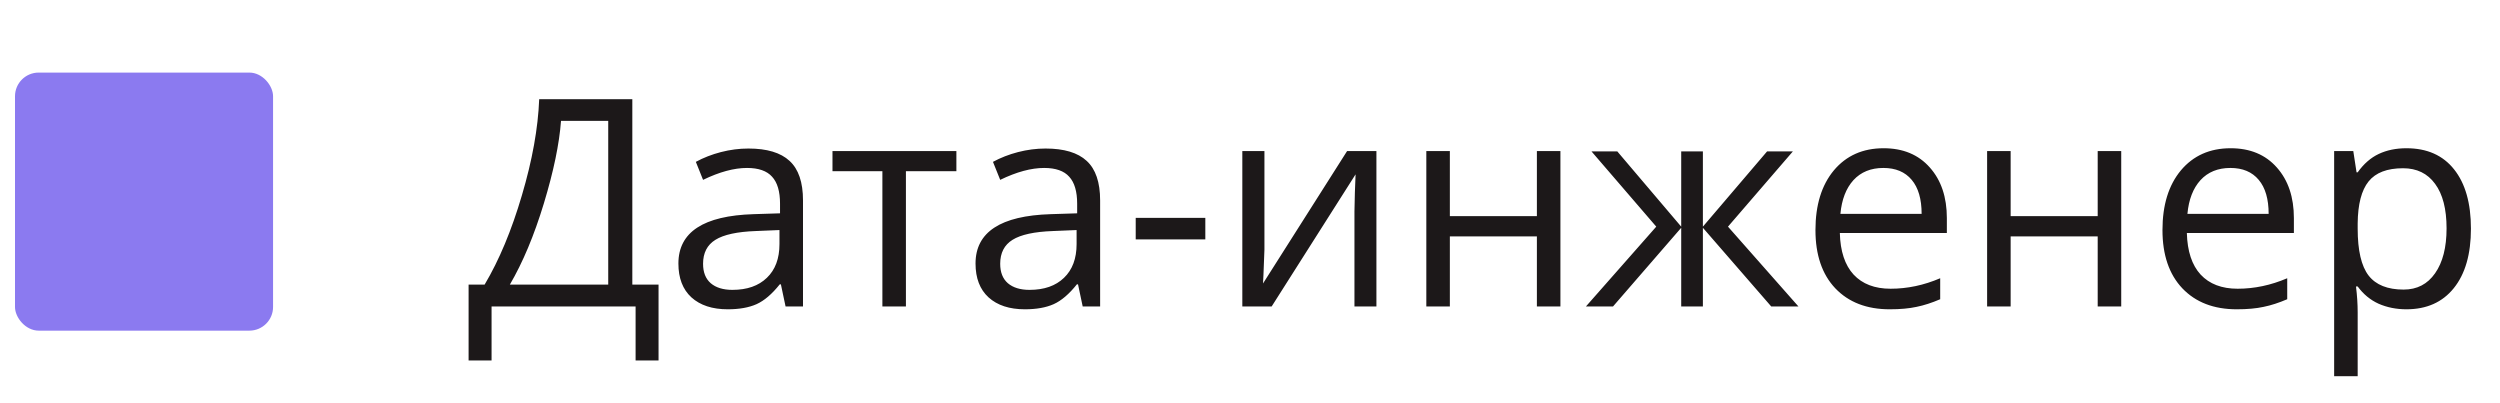
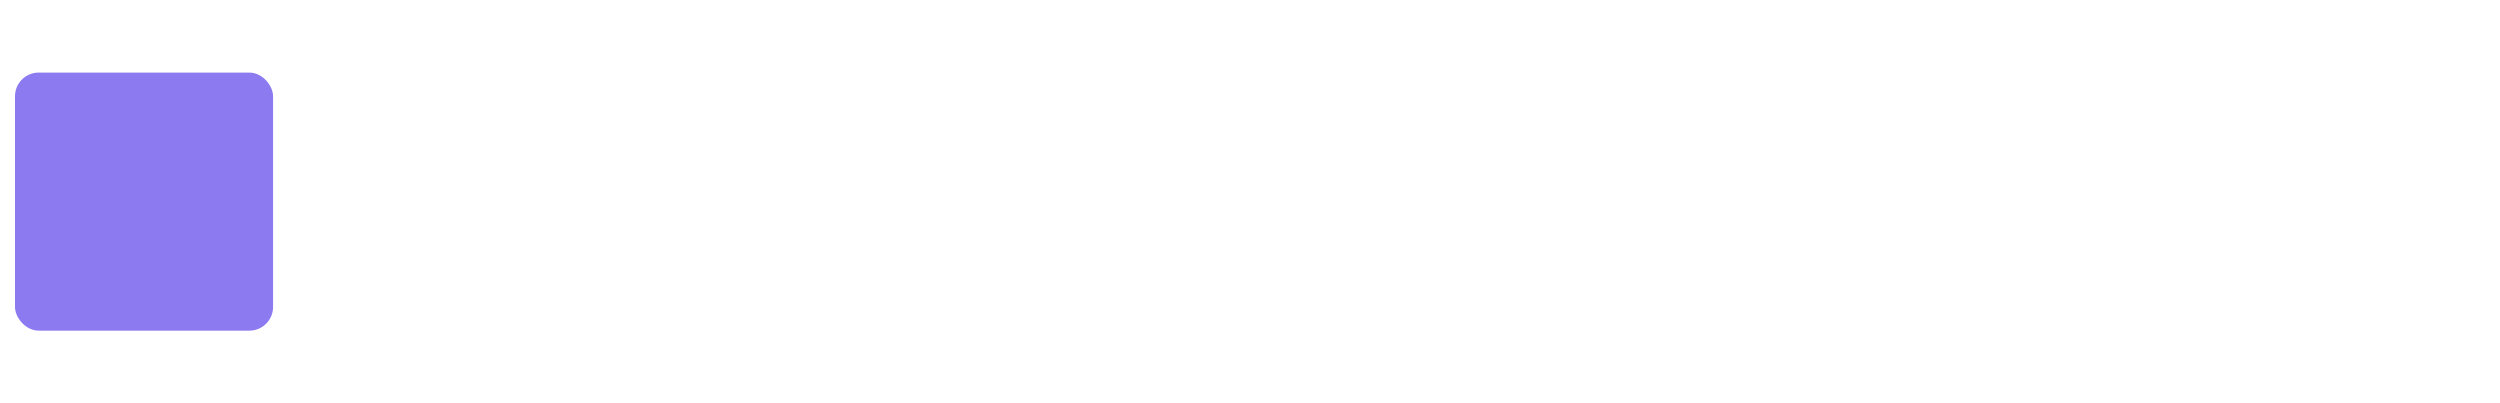
<svg xmlns="http://www.w3.org/2000/svg" width="155" height="25" viewBox="0 0 155 25" fill="none">
  <rect x="0.93" y="4.5" width="16" height="16" rx="1.468" fill="#8B7AF0" />
-   <path d="M40.83 22.349H39.407V19H30.477V22.349H29.053V17.646H30.046C30.948 16.129 31.719 14.283 32.358 12.109C33.002 9.936 33.36 7.949 33.43 6.15H39.204V17.646H40.83V22.349ZM37.71 17.646V7.495H34.783C34.678 8.913 34.324 10.618 33.72 12.61C33.117 14.597 32.413 16.275 31.611 17.646H37.71ZM48.705 19L48.415 17.629H48.345C47.864 18.232 47.384 18.643 46.904 18.859C46.429 19.07 45.834 19.176 45.119 19.176C44.164 19.176 43.414 18.93 42.869 18.438C42.33 17.945 42.061 17.245 42.061 16.337C42.061 14.392 43.617 13.372 46.728 13.278L48.362 13.226V12.628C48.362 11.872 48.199 11.315 47.87 10.958C47.548 10.595 47.029 10.413 46.315 10.413C45.512 10.413 44.604 10.659 43.59 11.151L43.142 10.035C43.617 9.777 44.135 9.575 44.697 9.429C45.266 9.282 45.834 9.209 46.403 9.209C47.551 9.209 48.401 9.464 48.951 9.974C49.508 10.483 49.786 11.301 49.786 12.426V19H48.705ZM45.409 17.972C46.318 17.972 47.029 17.723 47.545 17.225C48.067 16.727 48.327 16.029 48.327 15.133V14.263L46.868 14.324C45.708 14.365 44.87 14.547 44.355 14.869C43.845 15.185 43.59 15.681 43.59 16.355C43.59 16.882 43.748 17.283 44.065 17.559C44.387 17.834 44.835 17.972 45.409 17.972ZM59.296 10.615H56.167V19H54.708V10.615H51.614V9.367H59.296V10.615ZM67.127 19L66.837 17.629H66.767C66.286 18.232 65.806 18.643 65.325 18.859C64.851 19.07 64.256 19.176 63.541 19.176C62.586 19.176 61.836 18.93 61.291 18.438C60.752 17.945 60.483 17.245 60.483 16.337C60.483 14.392 62.038 13.372 65.15 13.278L66.784 13.226V12.628C66.784 11.872 66.62 11.315 66.292 10.958C65.97 10.595 65.451 10.413 64.737 10.413C63.934 10.413 63.026 10.659 62.012 11.151L61.564 10.035C62.038 9.777 62.557 9.575 63.119 9.429C63.688 9.282 64.256 9.209 64.825 9.209C65.973 9.209 66.823 9.464 67.373 9.974C67.93 10.483 68.208 11.301 68.208 12.426V19H67.127ZM63.831 17.972C64.74 17.972 65.451 17.723 65.967 17.225C66.489 16.727 66.749 16.029 66.749 15.133V14.263L65.29 14.324C64.13 14.365 63.292 14.547 62.777 14.869C62.267 15.185 62.012 15.681 62.012 16.355C62.012 16.882 62.17 17.283 62.487 17.559C62.809 17.834 63.257 17.972 63.831 17.972ZM70.414 14.843V13.507H74.73V14.843H70.414ZM78.395 9.367V15.476L78.333 17.075L78.307 17.576L83.519 9.367H85.338V19H83.976V13.111L84.002 11.951L84.046 10.809L78.843 19H77.024V9.367H78.395ZM89.891 9.367V13.401H95.287V9.367H96.746V19H95.287V14.658H89.891V19H88.432V9.367H89.891ZM104.235 9.385H105.579V14.052L109.561 9.385H111.16L107.135 14.052L111.503 19H109.816L105.579 14.122V19H104.235V14.122L100.007 19H98.328L102.688 14.052L98.671 9.385H100.271L104.235 14.052V9.385ZM117.163 19.176C115.74 19.176 114.615 18.742 113.788 17.875C112.968 17.008 112.558 15.804 112.558 14.263C112.558 12.71 112.939 11.477 113.7 10.562C114.468 9.648 115.496 9.191 116.785 9.191C117.992 9.191 118.948 9.59 119.651 10.387C120.354 11.178 120.705 12.224 120.705 13.524V14.447H114.07C114.099 15.578 114.383 16.436 114.922 17.023C115.467 17.608 116.232 17.901 117.216 17.901C118.253 17.901 119.279 17.685 120.292 17.251V18.552C119.777 18.774 119.287 18.933 118.824 19.026C118.367 19.126 117.814 19.176 117.163 19.176ZM116.768 10.413C115.994 10.413 115.376 10.665 114.913 11.169C114.456 11.673 114.187 12.37 114.105 13.261H119.141C119.141 12.341 118.936 11.638 118.526 11.151C118.115 10.659 117.53 10.413 116.768 10.413ZM124.66 9.367V13.401H130.057V9.367H131.516V19H130.057V14.658H124.66V19H123.201V9.367H124.66ZM138.679 19.176C137.255 19.176 136.13 18.742 135.304 17.875C134.484 17.008 134.073 15.804 134.073 14.263C134.073 12.71 134.454 11.477 135.216 10.562C135.984 9.648 137.012 9.191 138.301 9.191C139.508 9.191 140.463 9.59 141.166 10.387C141.869 11.178 142.221 12.224 142.221 13.524V14.447H135.585C135.615 15.578 135.899 16.436 136.438 17.023C136.983 17.608 137.747 17.901 138.732 17.901C139.769 17.901 140.794 17.685 141.808 17.251V18.552C141.292 18.774 140.803 18.933 140.34 19.026C139.883 19.126 139.329 19.176 138.679 19.176ZM138.283 10.413C137.51 10.413 136.892 10.665 136.429 11.169C135.972 11.673 135.702 12.37 135.62 13.261H140.656C140.656 12.341 140.451 11.638 140.041 11.151C139.631 10.659 139.045 10.413 138.283 10.413ZM149.199 19.176C148.573 19.176 147.998 19.061 147.477 18.833C146.961 18.599 146.528 18.241 146.176 17.761H146.071C146.141 18.323 146.176 18.856 146.176 19.36V23.324H144.717V9.367H145.904L146.106 10.685H146.176C146.551 10.158 146.988 9.777 147.486 9.543C147.984 9.309 148.555 9.191 149.199 9.191C150.477 9.191 151.461 9.628 152.153 10.501C152.85 11.374 153.198 12.599 153.198 14.175C153.198 15.757 152.844 16.987 152.135 17.866C151.432 18.739 150.453 19.176 149.199 19.176ZM148.989 10.431C148.004 10.431 147.292 10.703 146.853 11.248C146.413 11.793 146.188 12.66 146.176 13.85V14.175C146.176 15.528 146.402 16.498 146.853 17.084C147.304 17.664 148.028 17.954 149.024 17.954C149.856 17.954 150.506 17.617 150.975 16.943C151.449 16.27 151.687 15.341 151.687 14.157C151.687 12.956 151.449 12.036 150.975 11.398C150.506 10.753 149.844 10.431 148.989 10.431Z" fill="#1C1819" />
</svg>